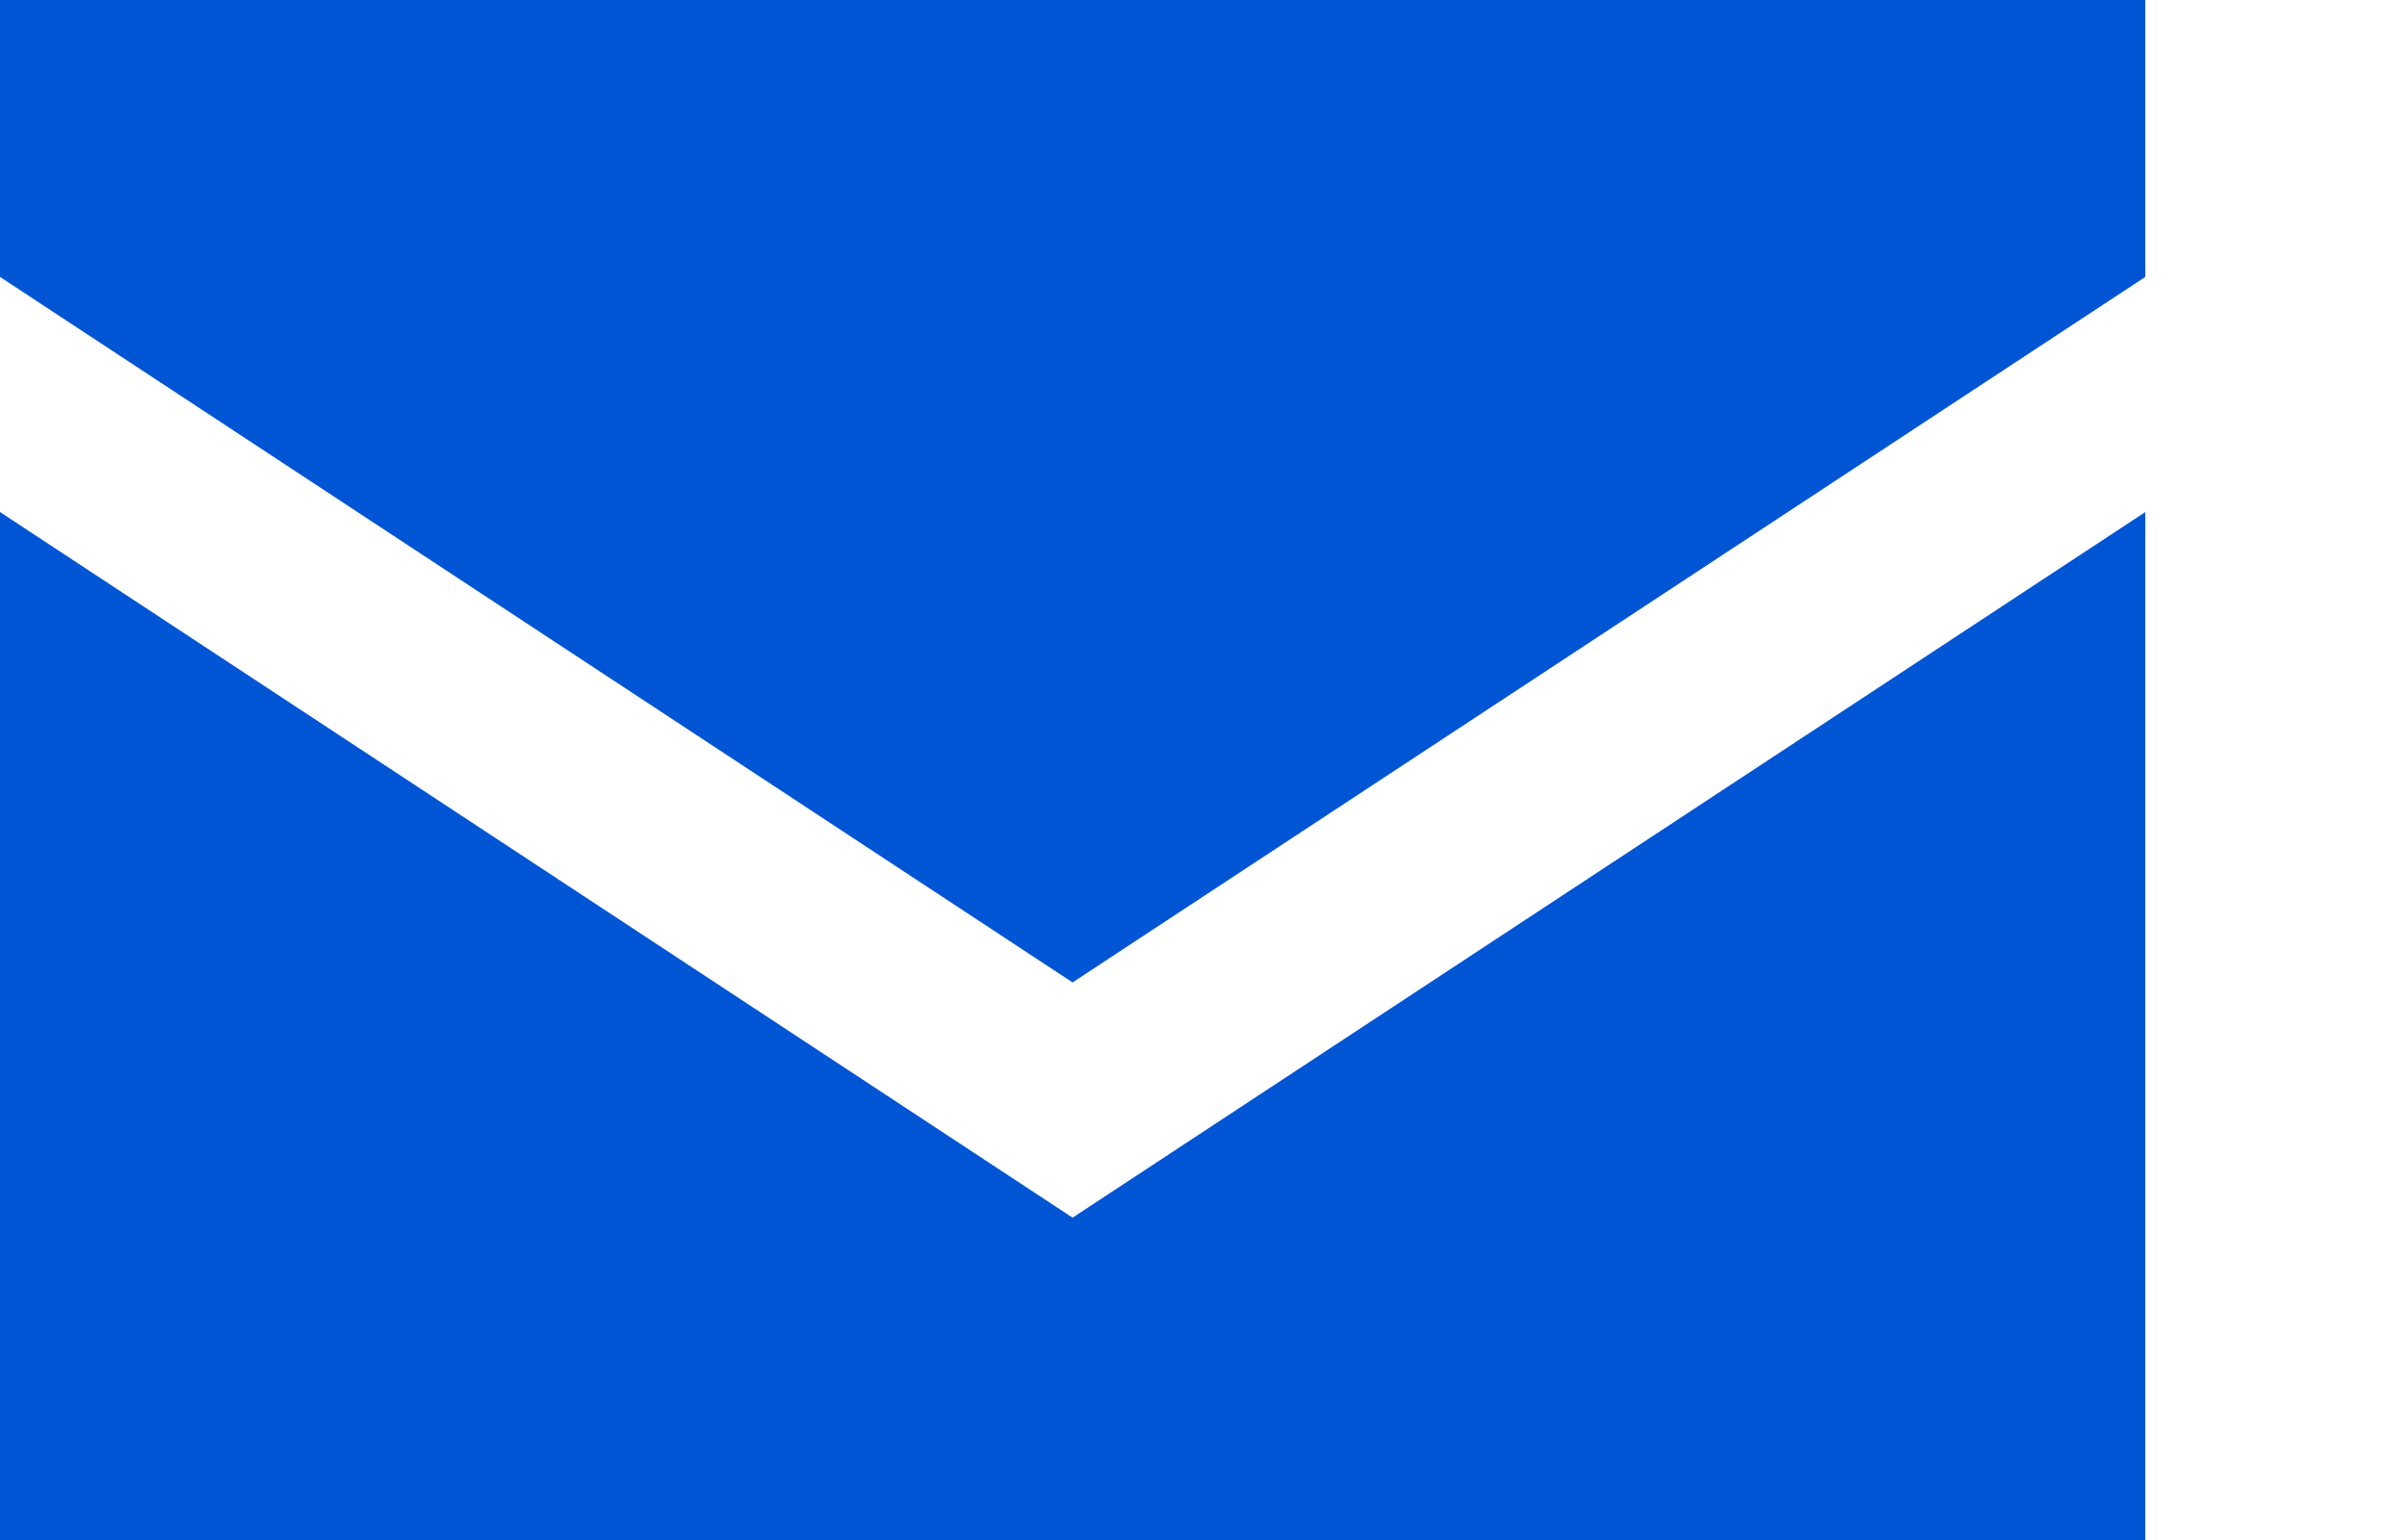
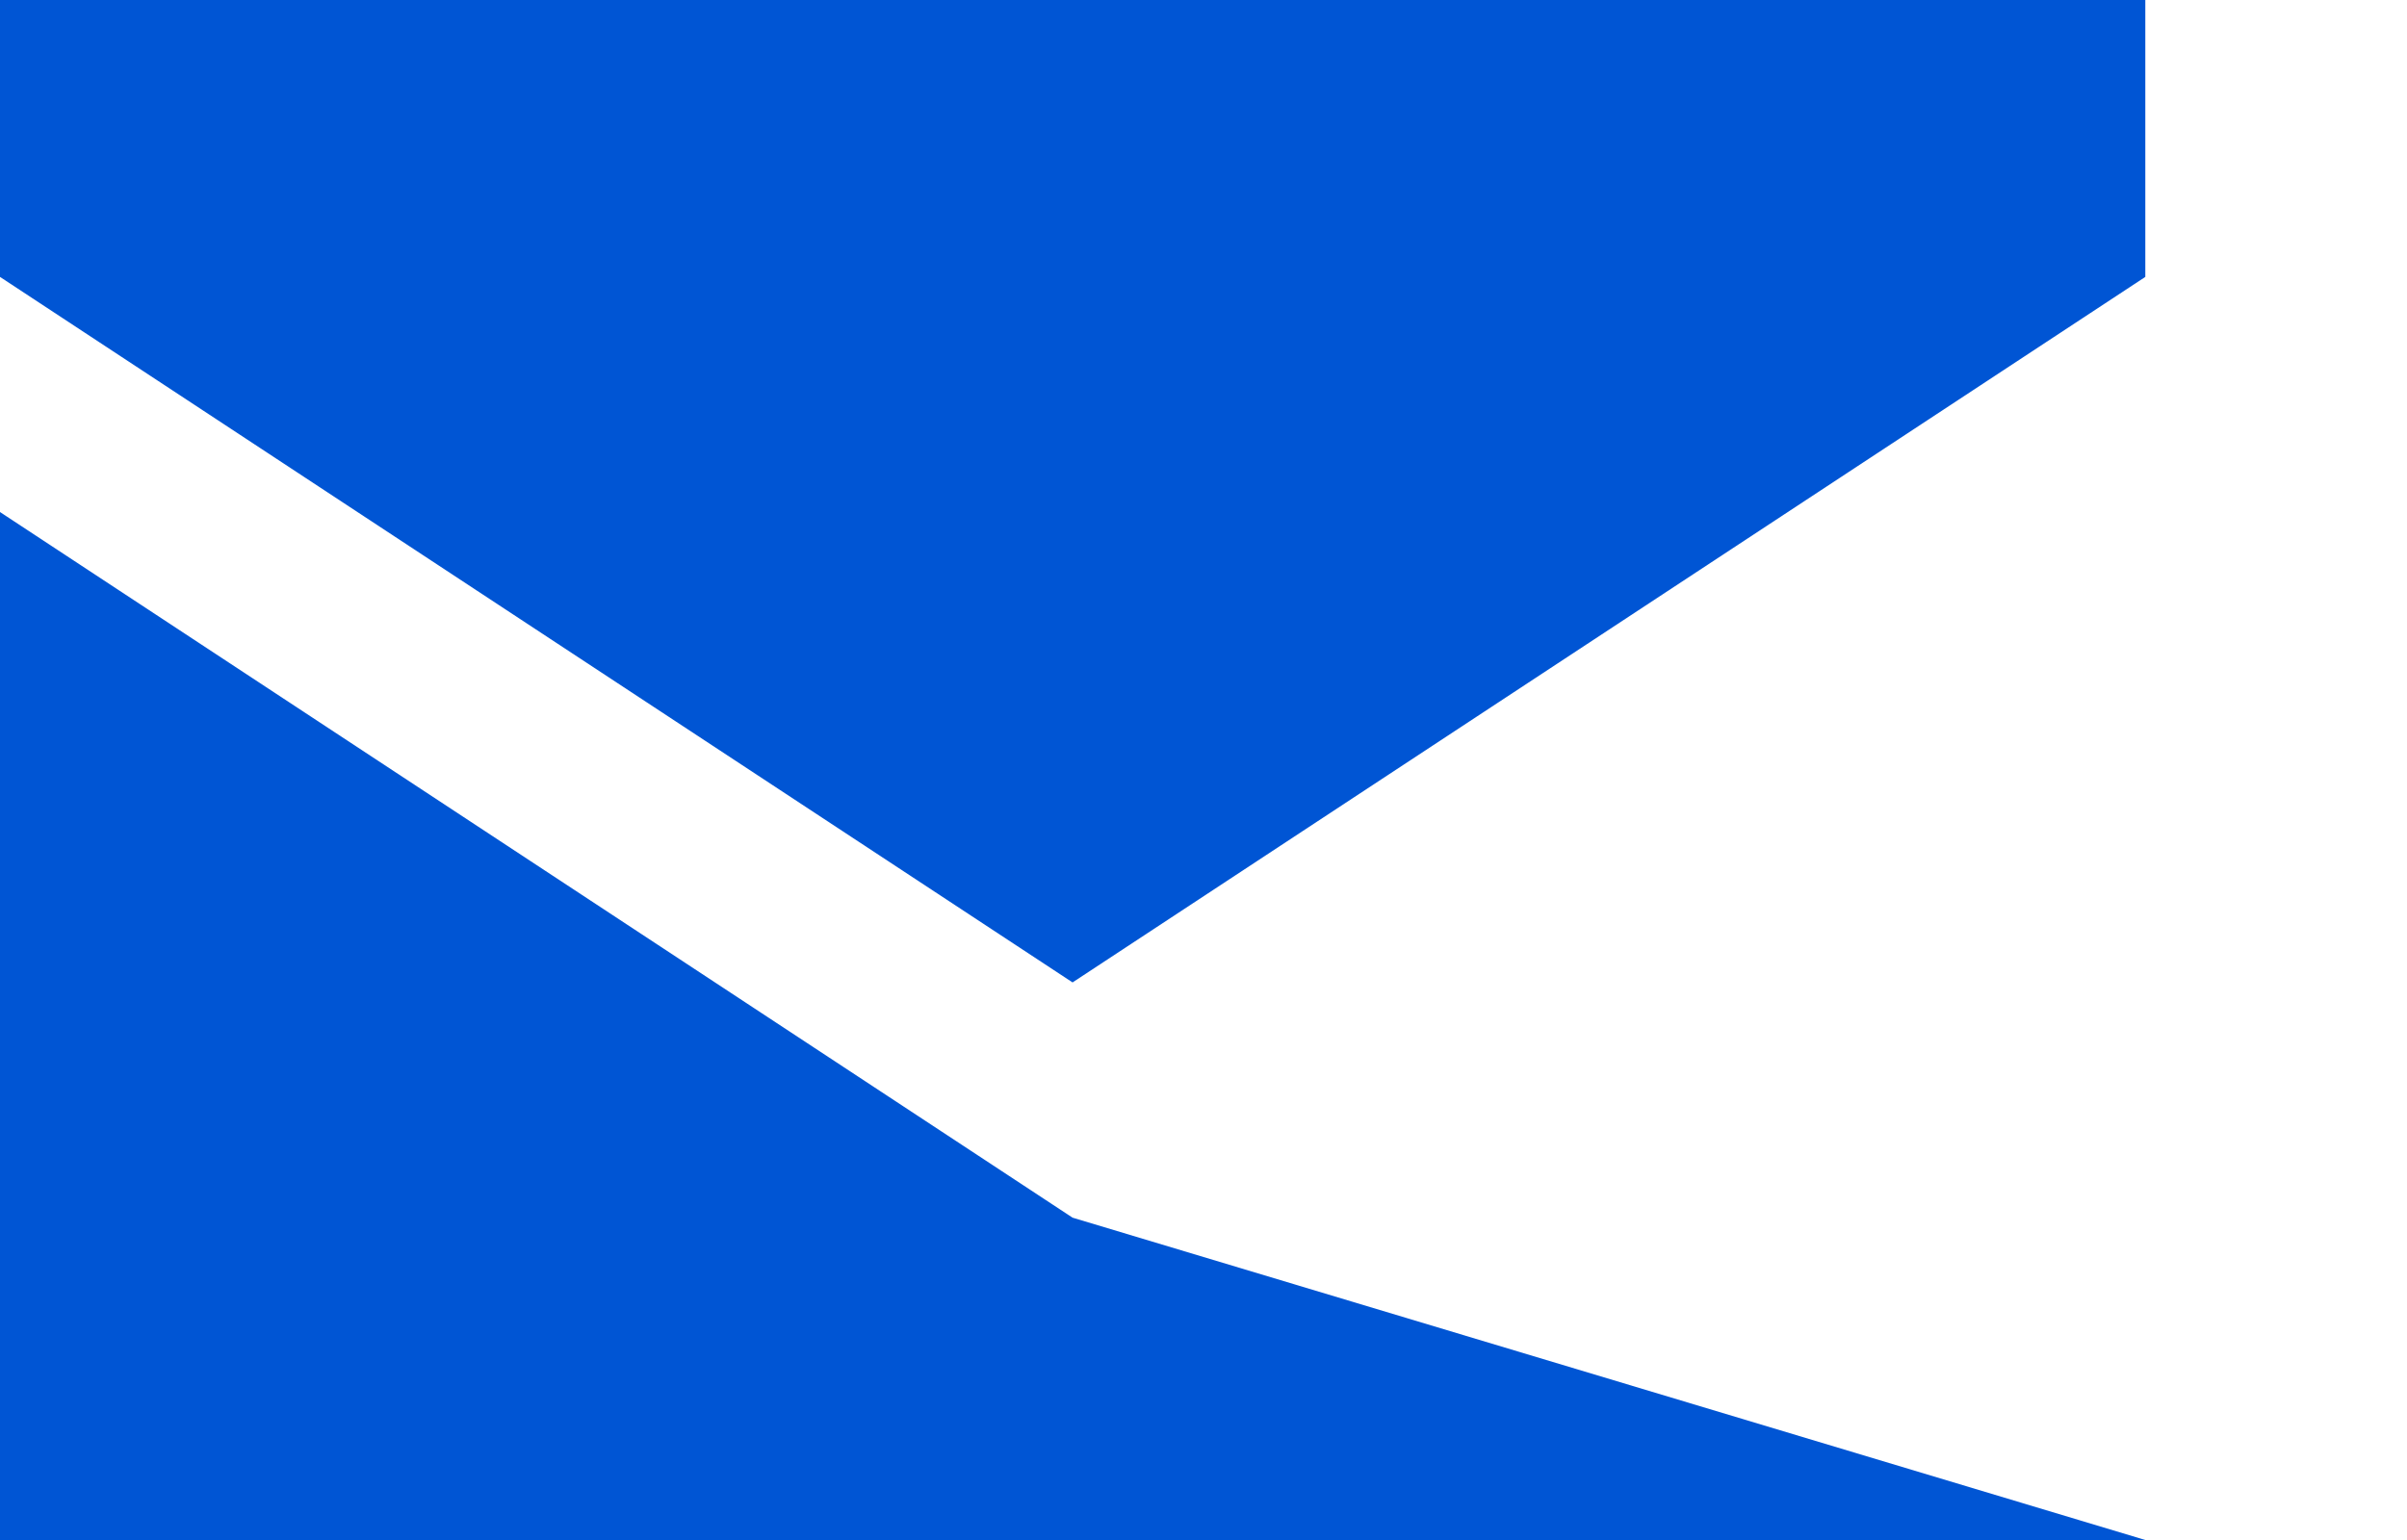
<svg xmlns="http://www.w3.org/2000/svg" xmlns:ns1="http://sodipodi.sourceforge.net/DTD/sodipodi-0.dtd" xmlns:ns2="http://www.inkscape.org/namespaces/inkscape" aria-hidden="true" focusable="false" data-prefix="fas" data-icon="envelope" class="svg-inline--fa fa-envelope fa-w-16" role="img" viewBox="0 0 25 16" version="1.1" id="svg1411" ns1:docname="envlp.svg" width="25" height="16" ns2:version="1.0beta2 (2b71d25, 2019-12-03)">
  <defs id="defs1415" />
  <ns1:namedview pagecolor="#ffffff" bordercolor="#666666" ns2:document-rotation="0" borderopacity="1" objecttolerance="10" gridtolerance="10" guidetolerance="10" ns2:pageopacity="0" ns2:pageshadow="2" ns2:window-width="1406" ns2:window-height="665" id="namedview1413" showgrid="false" fit-margin-top="0" fit-margin-left="0" fit-margin-right="0" fit-margin-bottom="0" ns2:zoom="19.651194" ns2:cx="12.949181" ns2:cy="10.559103" ns2:window-x="0" ns2:window-y="23" ns2:window-maximized="0" ns2:current-layer="svg1411" />
-   <path id="rect2007" style="opacity:1;fill:#0055d4;fill-opacity:1;stroke-width:0.354" d="M 0,0 V 2.877 L 11.14,10.207 22.282,2.877 V 0 Z M 0,5.32 V 16 H 22.282 V 5.32 L 11.14,12.651 Z" ns2:connector-curvature="0" ns1:nodetypes="cccccccccccc" />
+   <path id="rect2007" style="opacity:1;fill:#0055d4;fill-opacity:1;stroke-width:0.354" d="M 0,0 V 2.877 L 11.14,10.207 22.282,2.877 V 0 Z M 0,5.32 V 16 H 22.282 L 11.14,12.651 Z" ns2:connector-curvature="0" ns1:nodetypes="cccccccccccc" />
</svg>